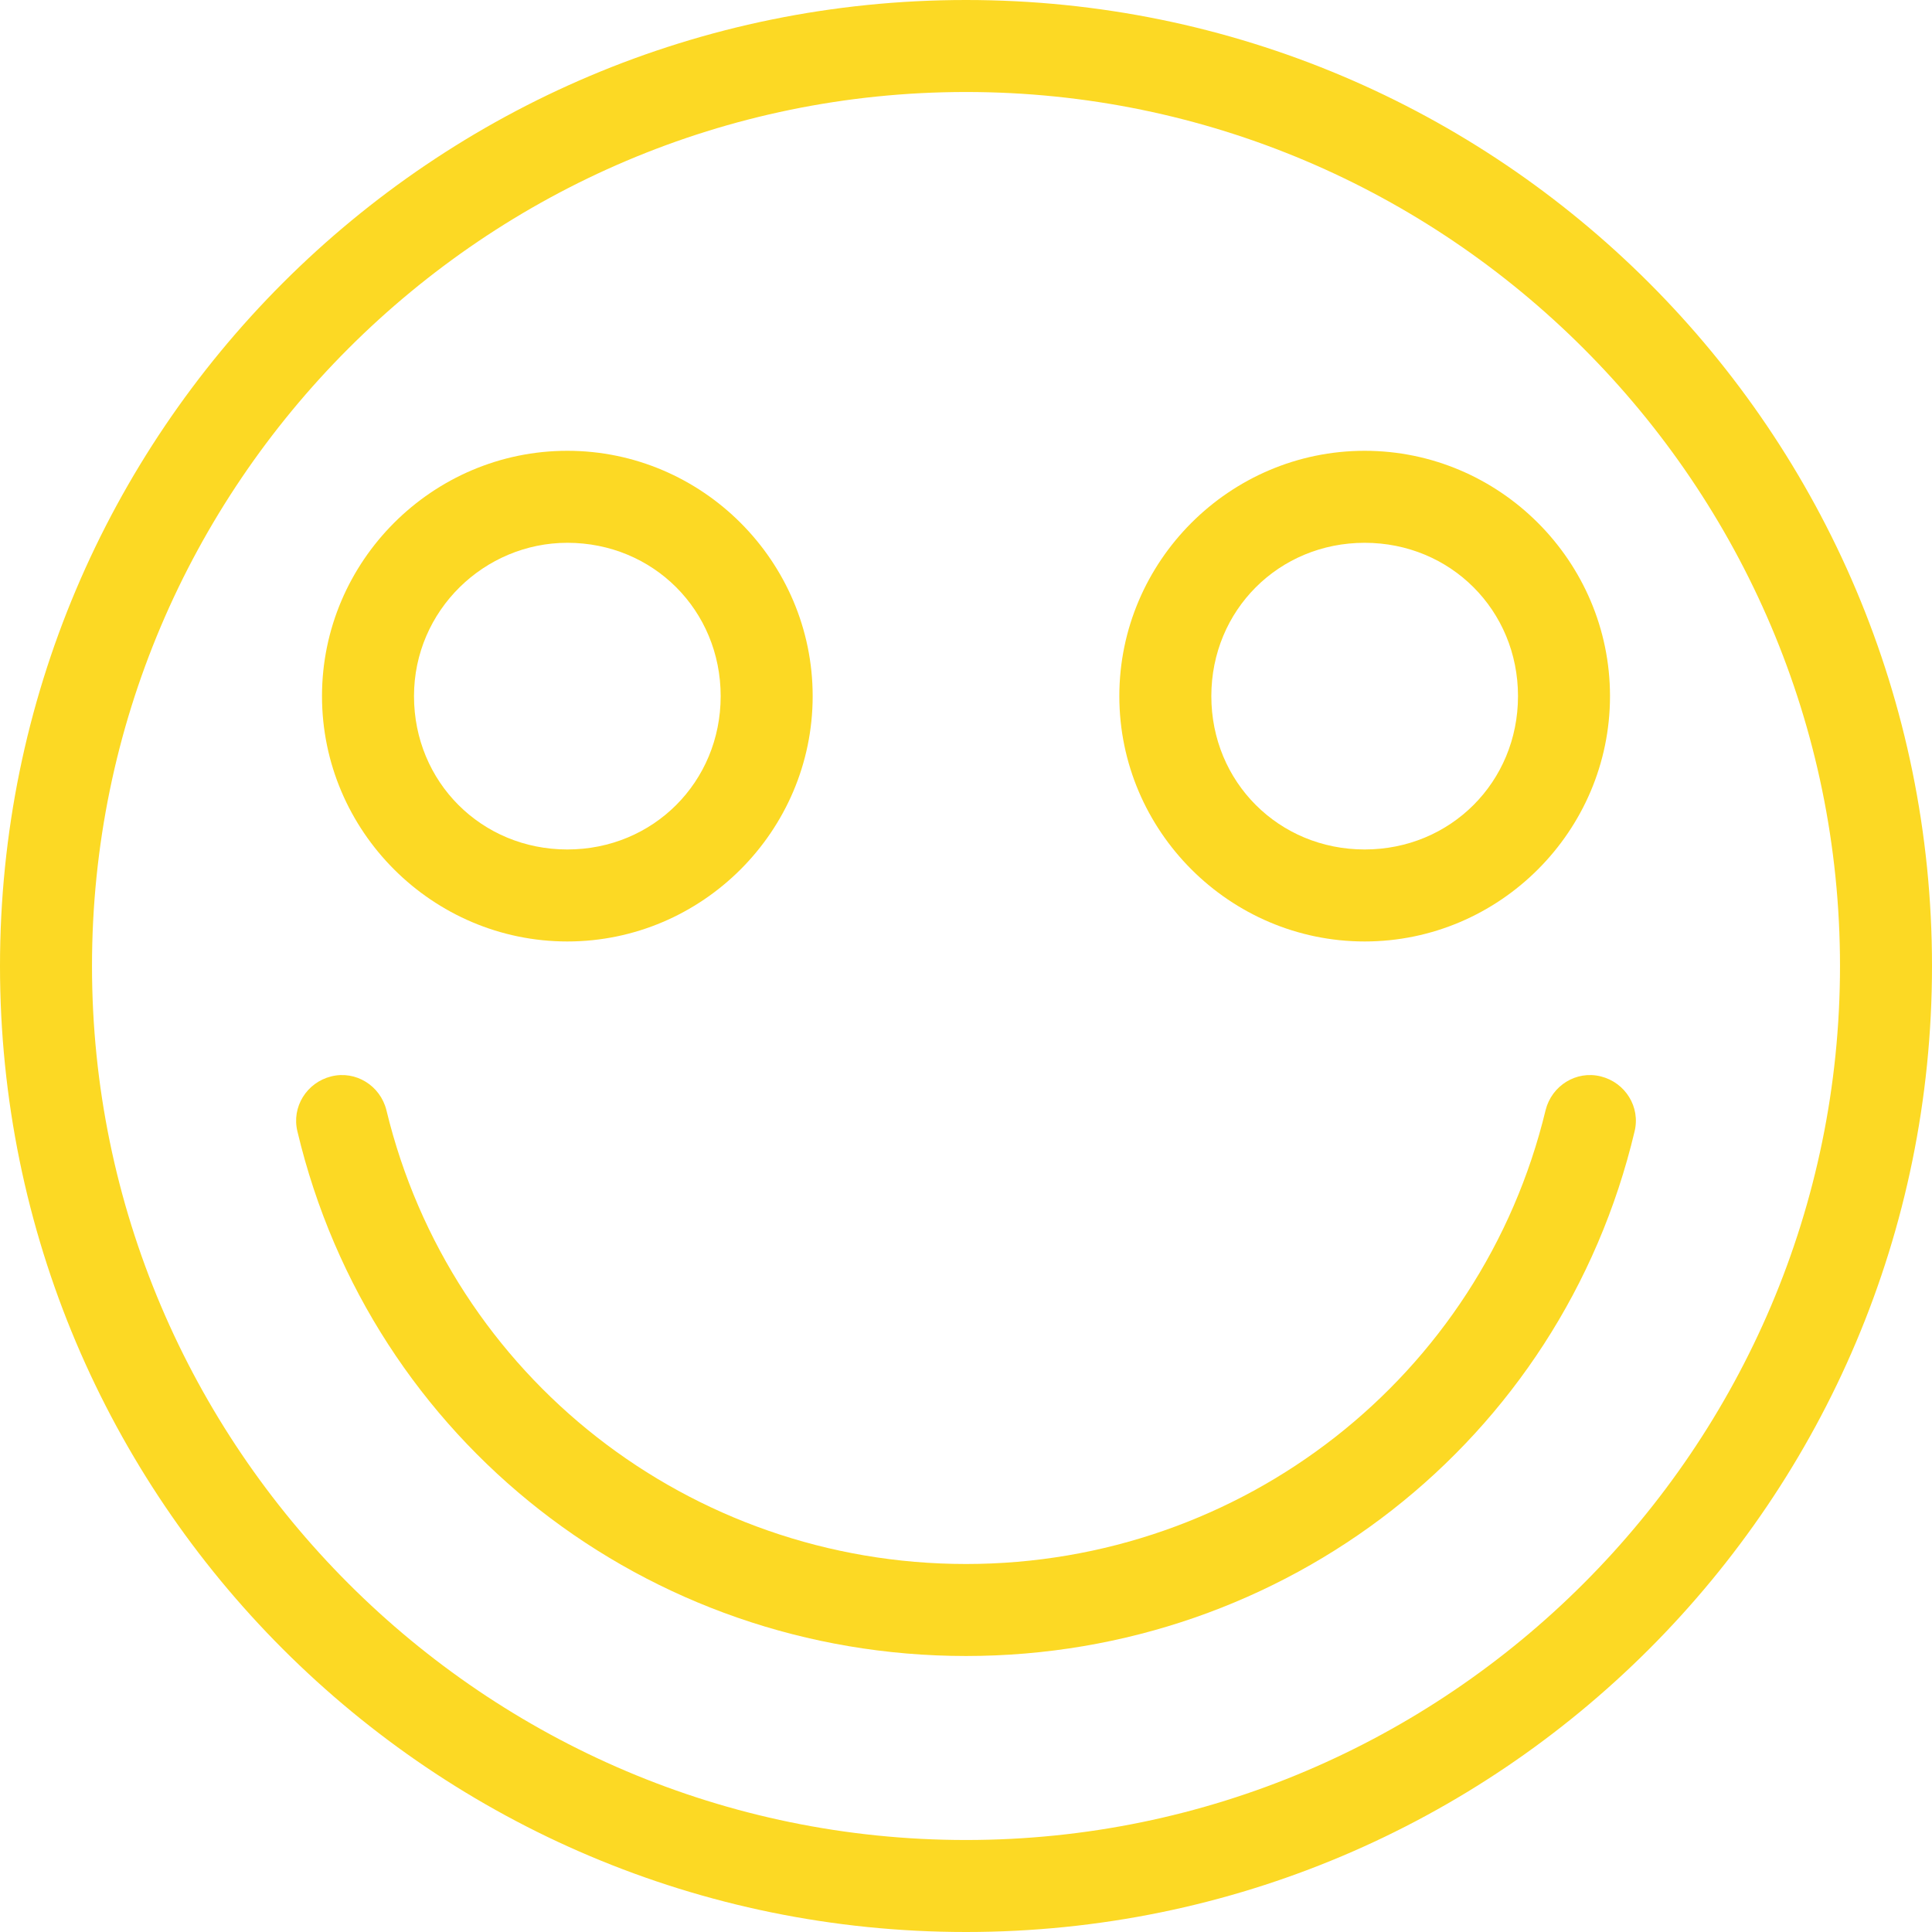
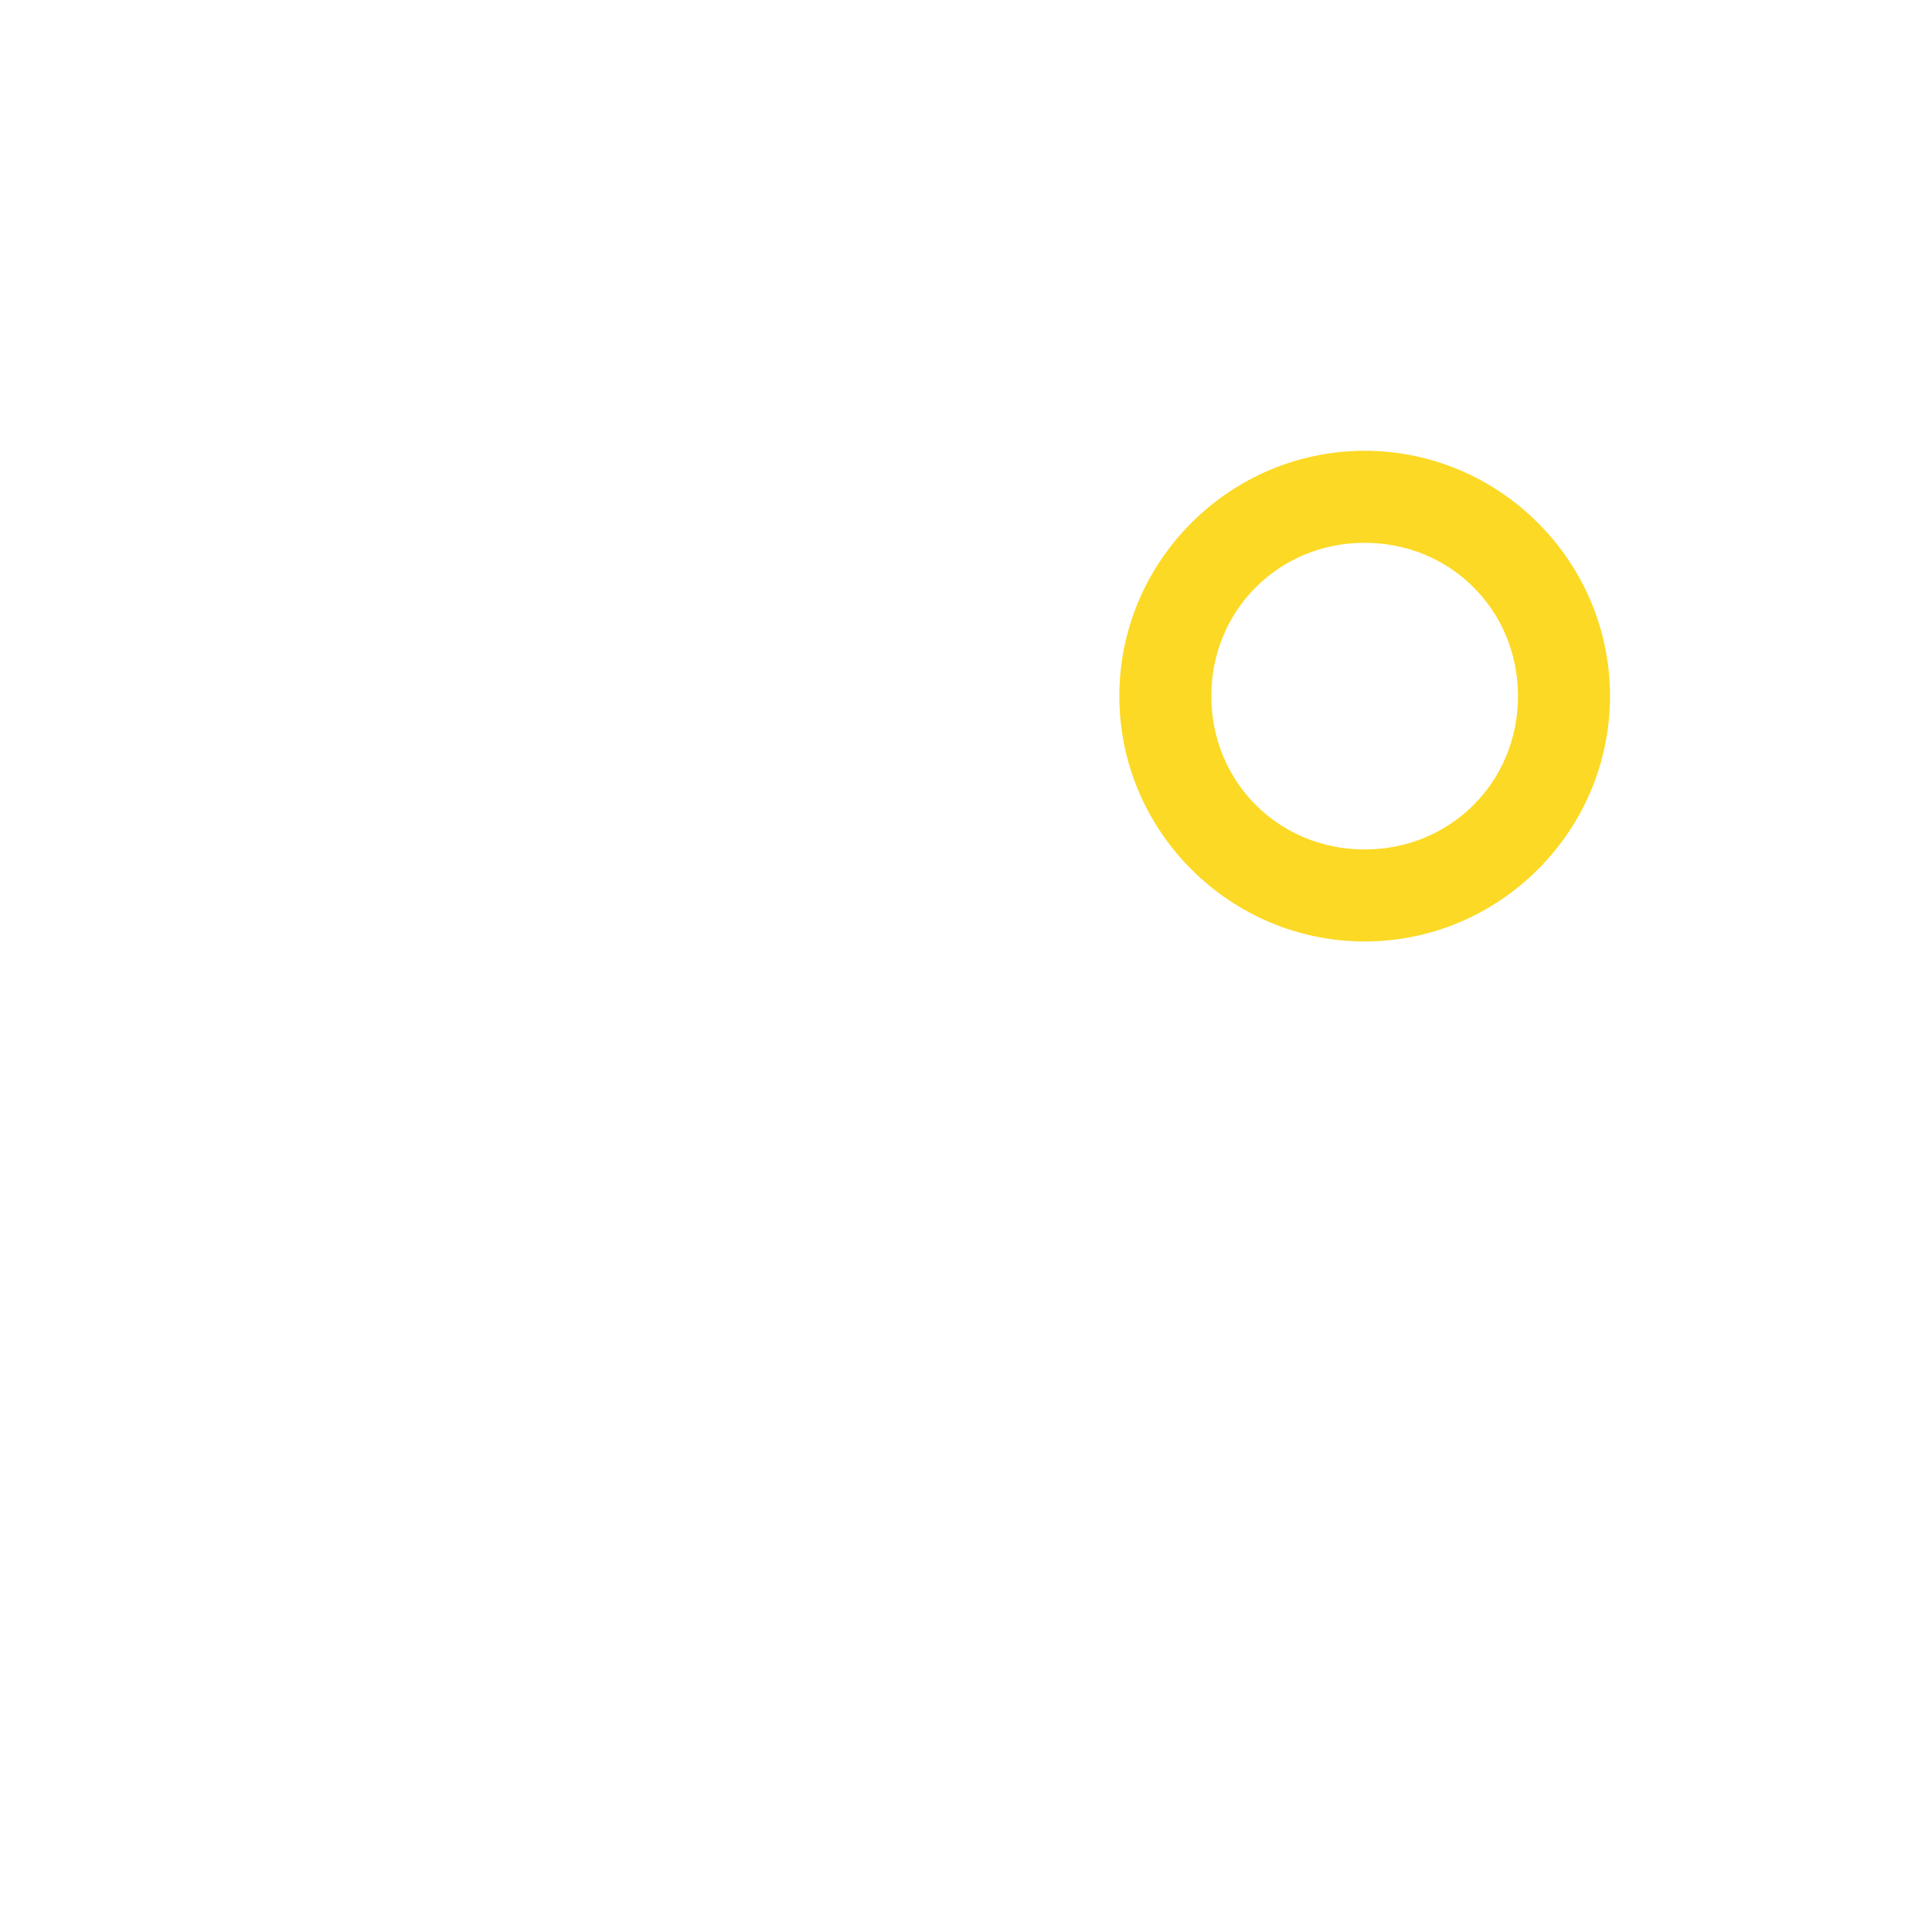
<svg xmlns="http://www.w3.org/2000/svg" version="1.1" id="Layer_1" x="0px" y="0px" viewBox="0 0 63 63" style="enable-background:new 0 0 63 63;" xml:space="preserve">
  <style type="text/css"> .st0{fill:#FCD924;} </style>
  <g>
-     <path class="st0" d="M31.5,0C14.1,0,0,14.1,0,31.5S14.1,63,31.5,63S63,48.9,63,31.5S48.9,0,31.5,0z M31.5,60C15.8,60,3,47.2,3,31.5 S15.8,3,31.5,3S60,15.8,60,31.5S47.2,60,31.5,60z" />
-     <path class="st0" d="M18.5,30.7c4.4,0,8-3.6,8-8s-3.6-8-8-8s-8,3.6-8,8S14.1,30.7,18.5,30.7z M18.5,17.7c2.8,0,5,2.2,5,5 s-2.2,5-5,5s-5-2.2-5-5S15.8,17.7,18.5,17.7z" />
    <path class="st0" d="M44.5,30.7c4.4,0,8-3.6,8-8s-3.6-8-8-8s-8,3.6-8,8S40.1,30.7,44.5,30.7z M44.5,17.7c2.8,0,5,2.2,5,5 s-2.2,5-5,5s-5-2.2-5-5S41.7,17.7,44.5,17.7z" />
-     <path class="st0" d="M52.2,35.1c-0.8-0.2-1.6,0.3-1.8,1.1C48.3,44.9,40.5,51,31.5,51s-16.8-6.1-18.9-14.8c-0.2-0.8-1-1.3-1.8-1.1 s-1.3,1-1.1,1.8C12.1,47,21.1,54,31.5,54s19.4-7,21.8-17.1C53.5,36.1,53,35.3,52.2,35.1z" />
  </g>
</svg>